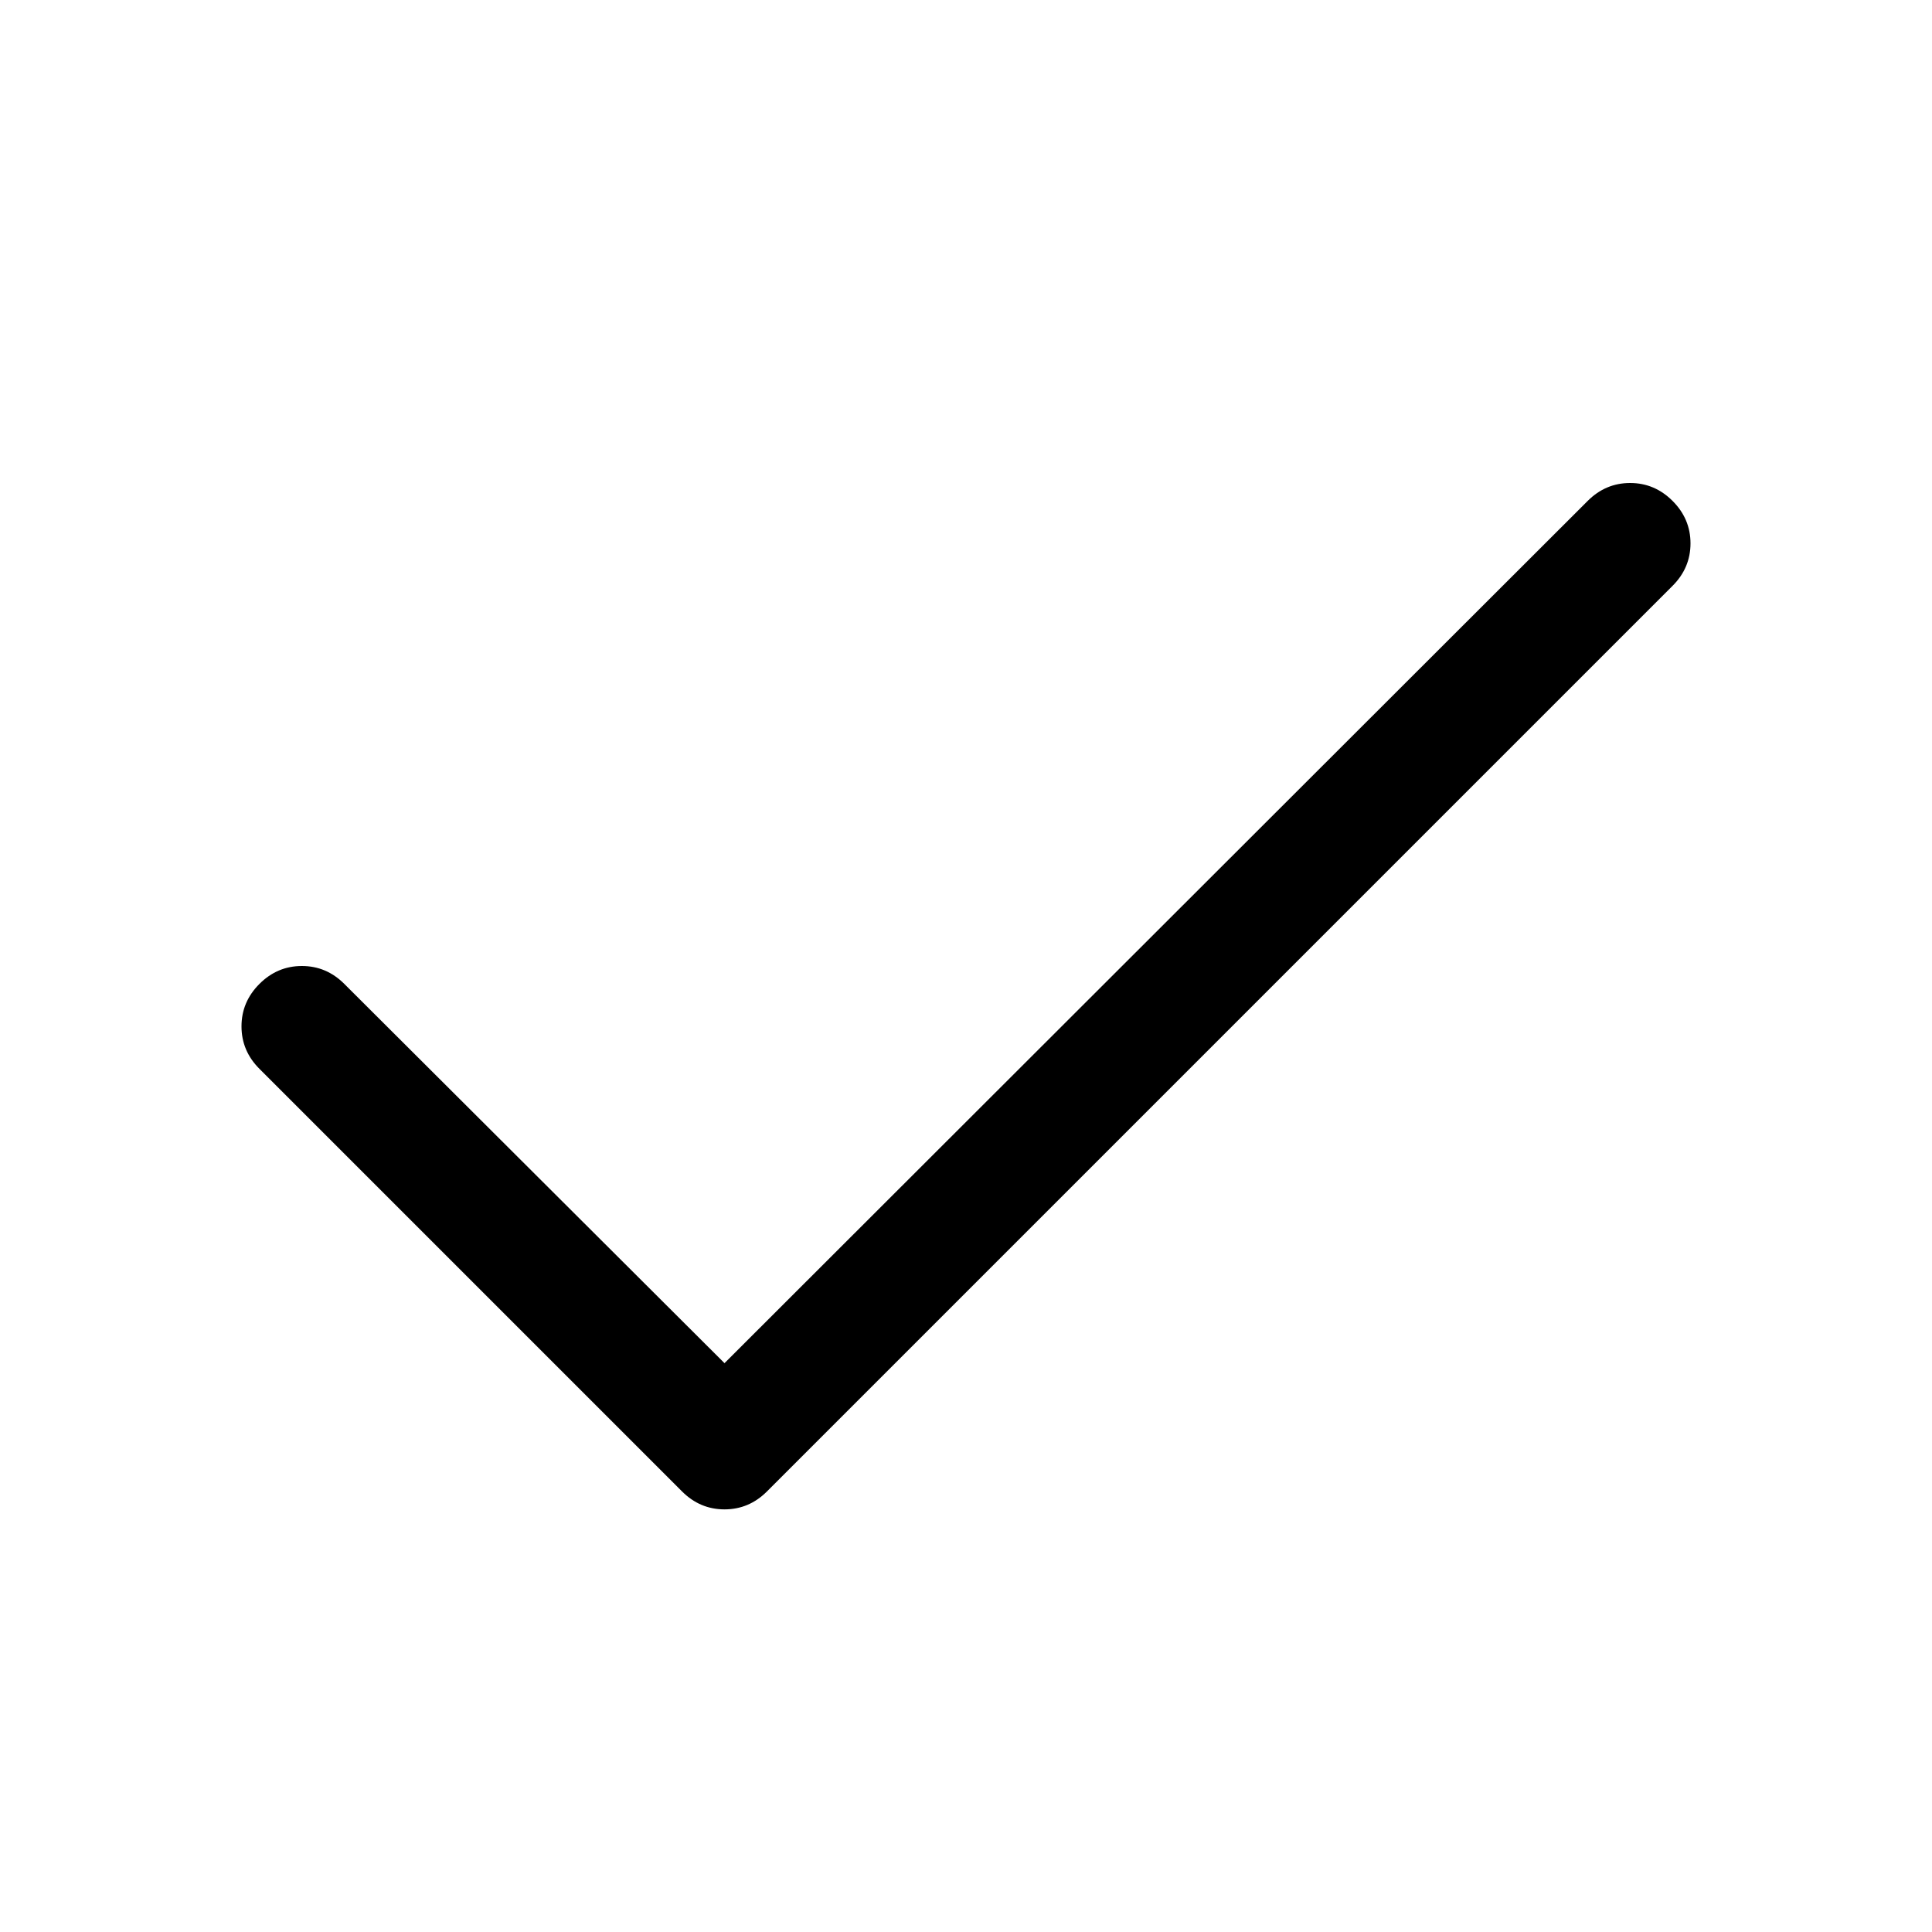
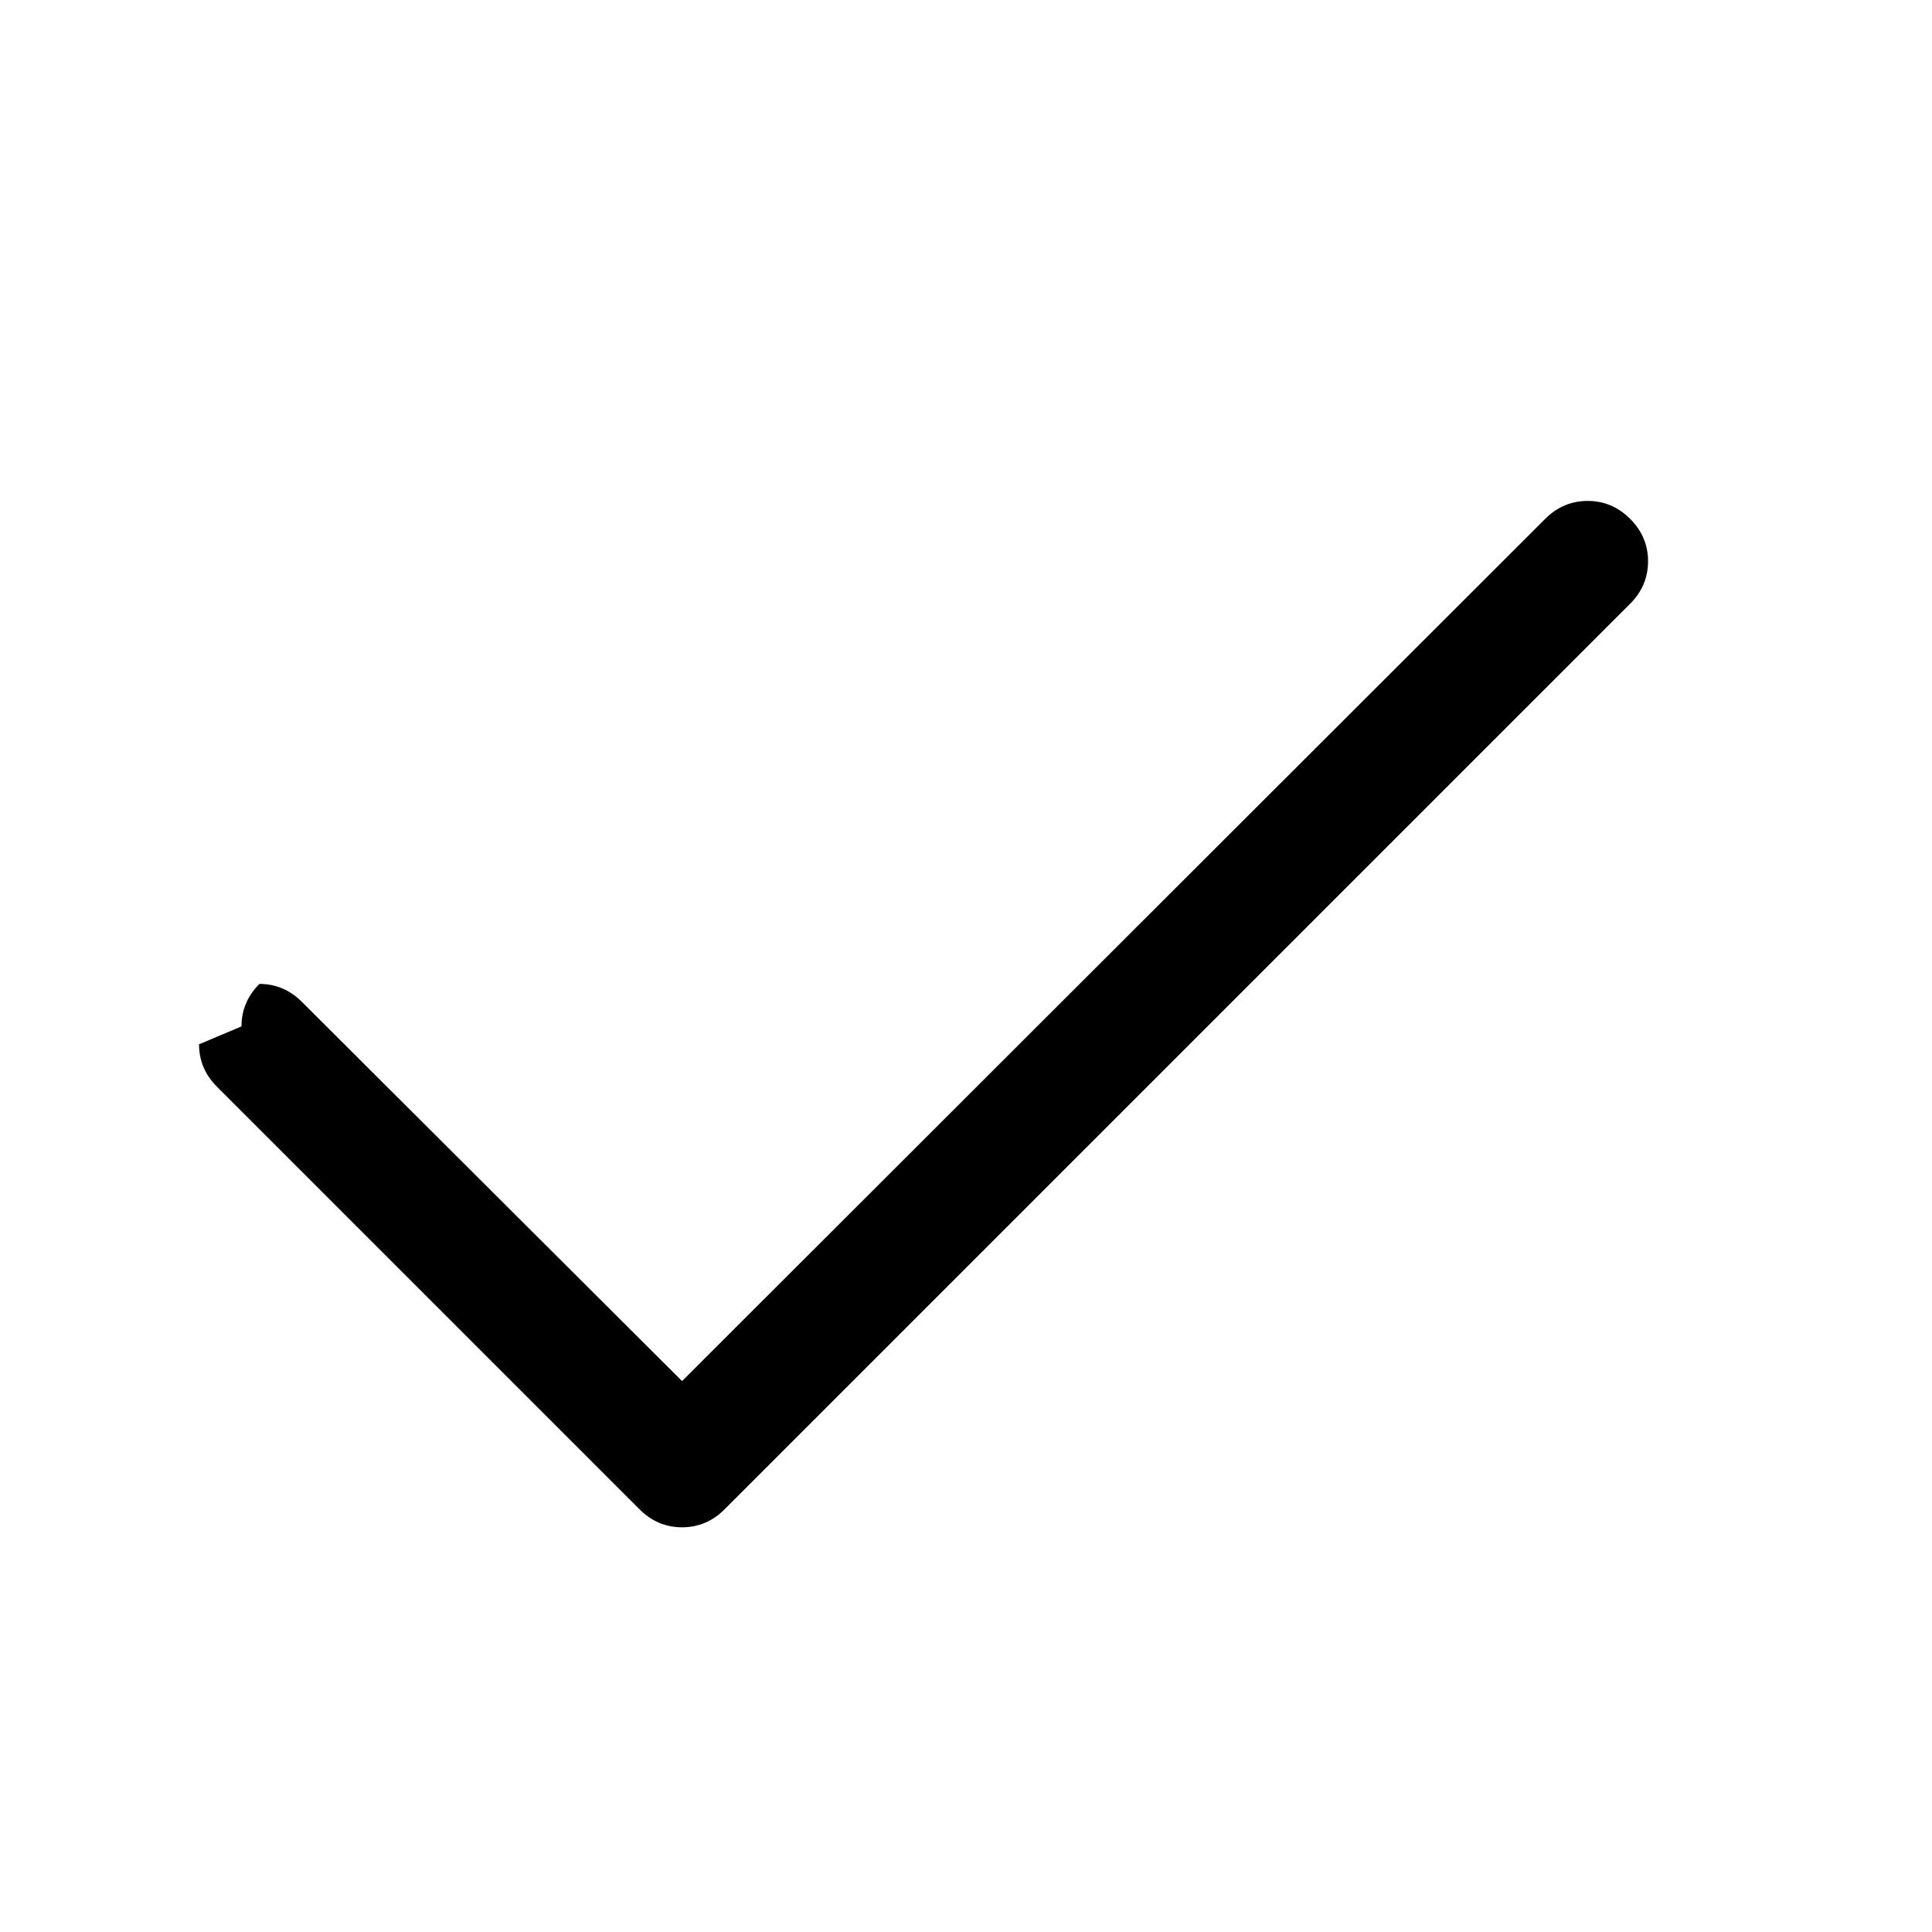
<svg xmlns="http://www.w3.org/2000/svg" viewBox="0 0 2048 2048">
-   <path d="M256 1088q0-26 19-45t45-19q26 0 45 19l403 402 915-914q19-19 45-19t45 19 19 45q0 26-19 45l-960 960q-19 19-45 19t-45-19l-448-448q-19-19-19-45z" />
+   <path d="M256 1088q0-26 19-45q26 0 45 19l403 402 915-914q19-19 45-19t45 19 19 45q0 26-19 45l-960 960q-19 19-45 19t-45-19l-448-448q-19-19-19-45z" />
</svg>